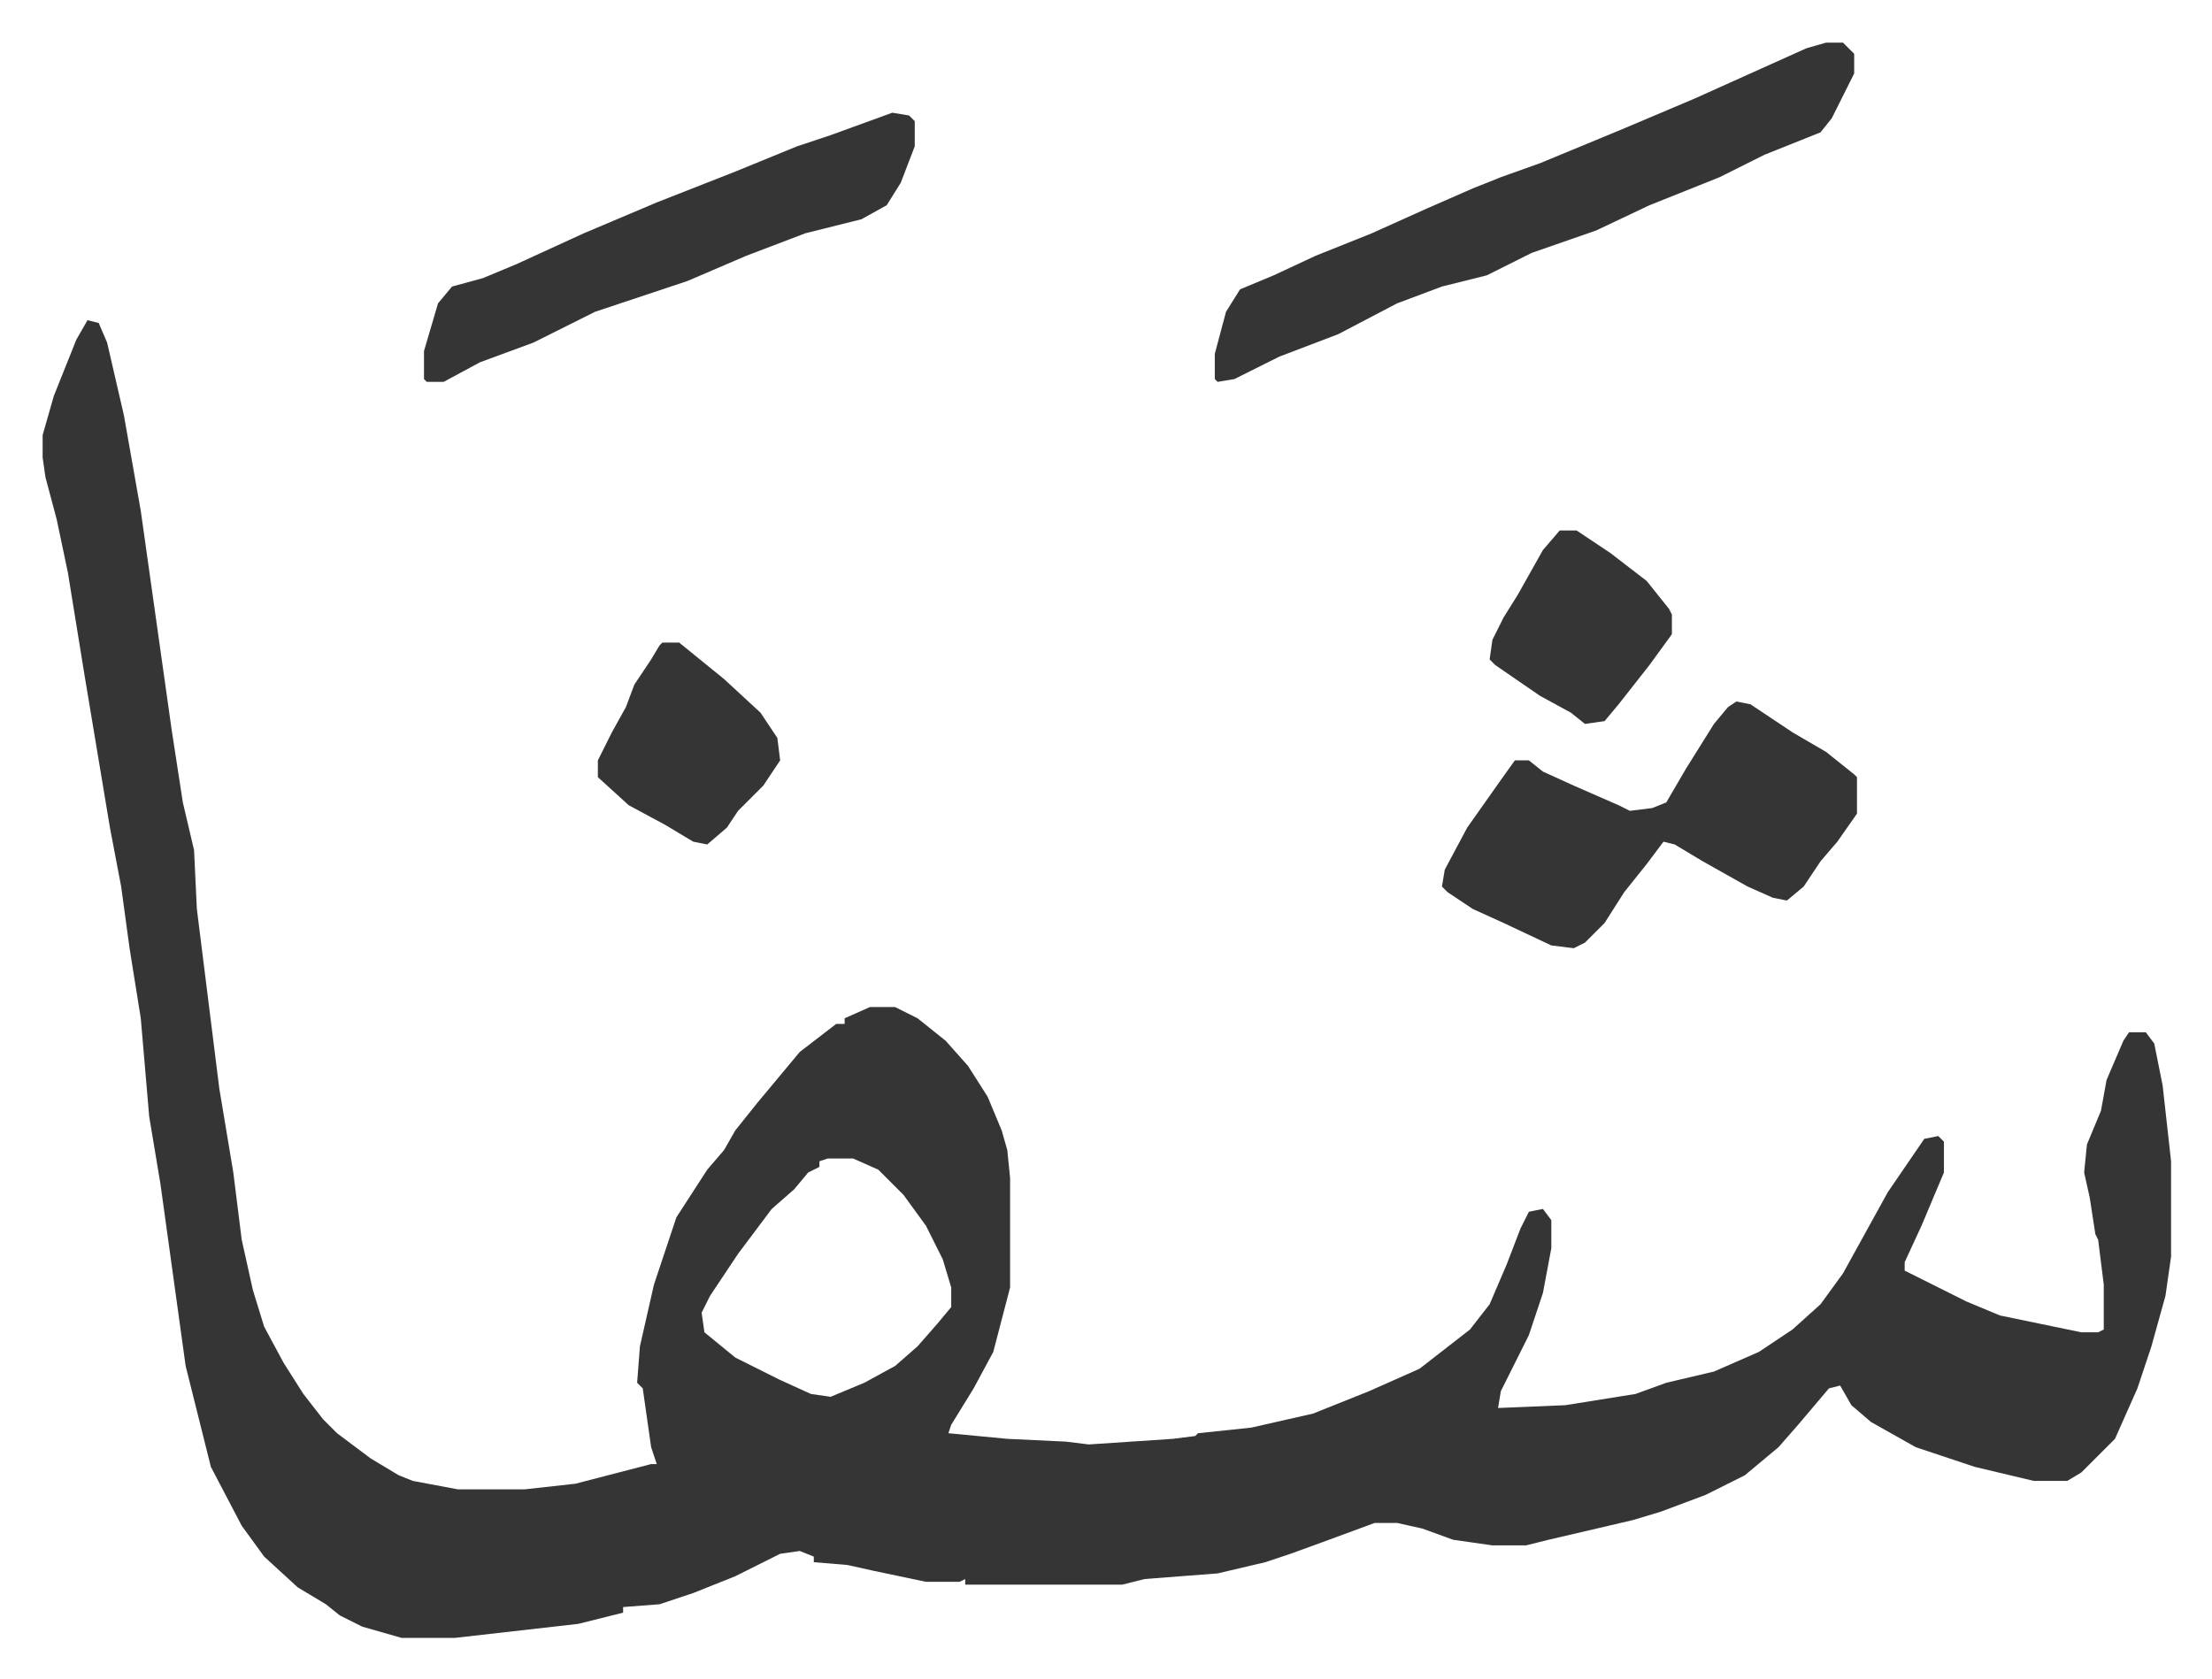
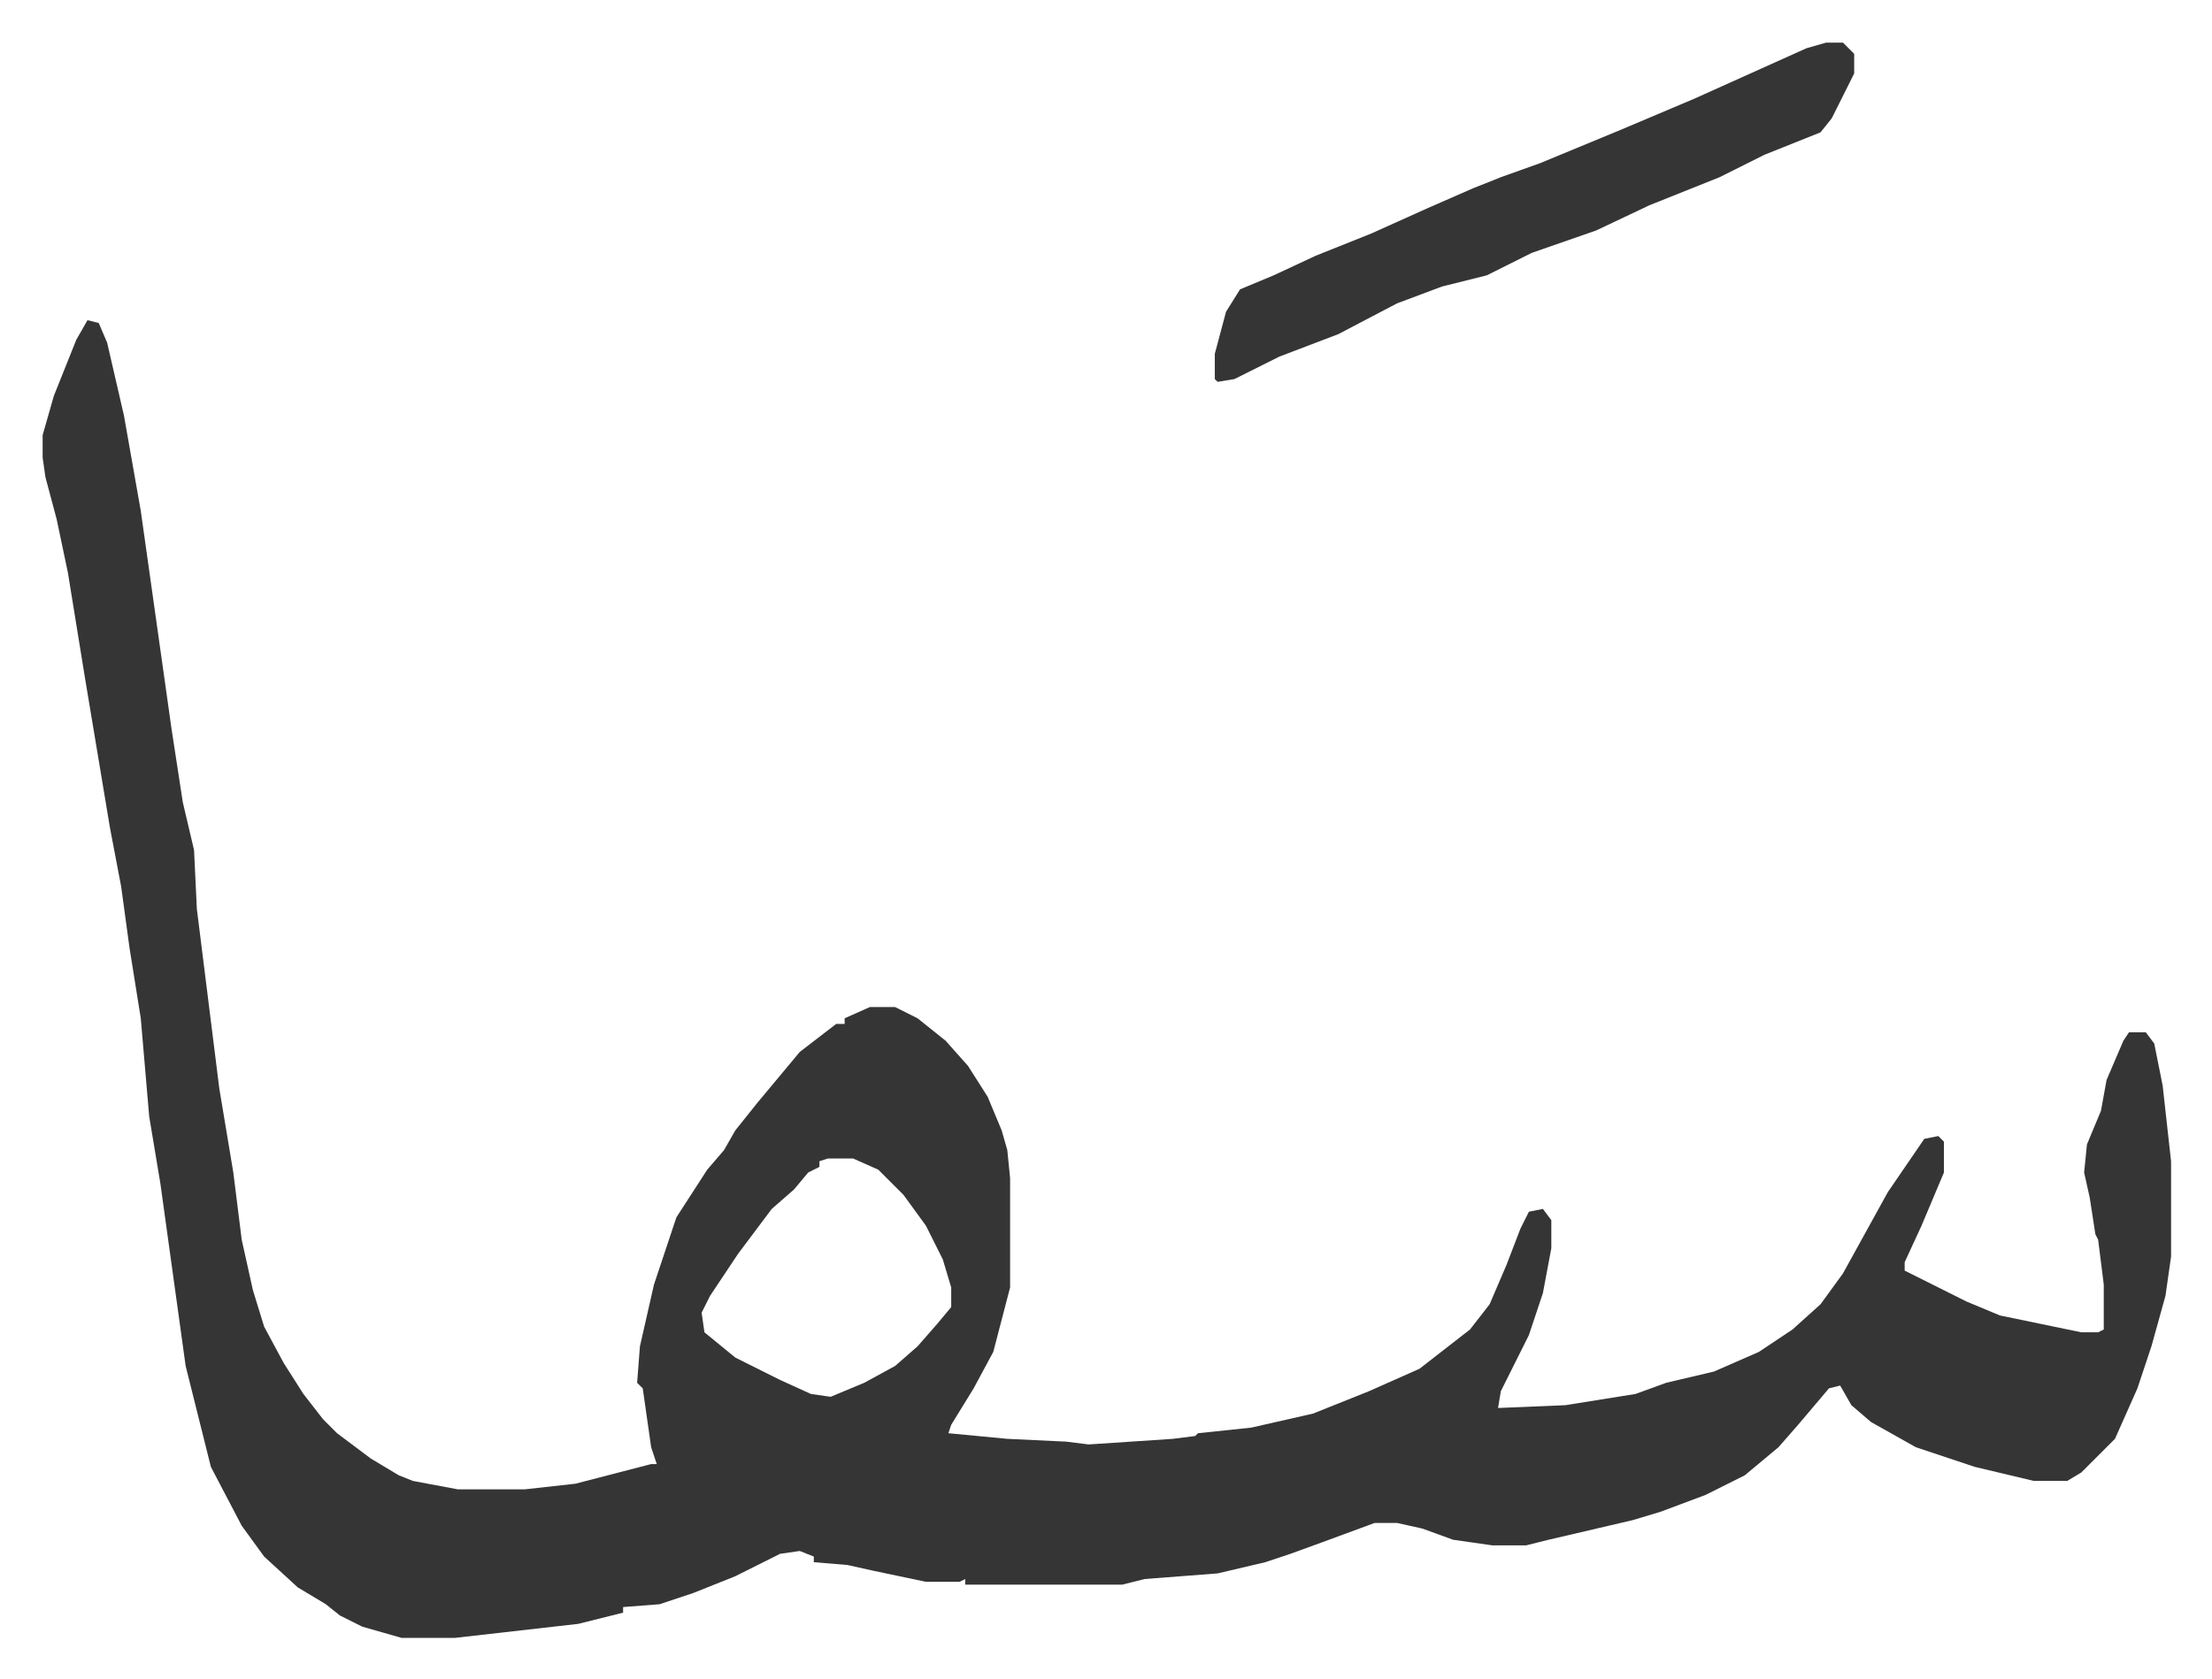
<svg xmlns="http://www.w3.org/2000/svg" viewBox="-15.2 418.8 788.8 598.8">
  <path fill="#353535" id="rule_normal" d="m16 533 4 1 3 7 6 26 6 34 11 78 4 26 4 17 1 21 8 64 5 30 3 24 4 18 4 13 7 13 7 11 7 9 5 5 12 9 10 6 5 2 16 3h24l18-2 27-7h2l-2-6-3-21-2-2 1-13 5-22 8-24 11-17 6-7 4-7 8-10 10-12 5-6 13-10h3v-2l9-4h9l8 4 10 8 8 9 7 11 5 12 2 7 1 10v39l-6 23-7 13-8 13-1 3 21 2 21 1 8 1 30-2 8-1 1-1 19-2 22-5 20-8 18-8 18-14 7-9 6-14 5-13 3-6 5-1 3 4v10l-3 16-5 15-8 16-2 4-1 6 24-1 25-4 11-4 17-4 16-7 12-8 10-9 8-11 16-29 13-19 5-1 2 2v11l-8 19-6 13v3l22 11 12 5 29 6h6l2-1v-16l-2-16-1-2-2-13-2-9 1-10 5-12 2-11 6-14 2-3h6l3 4 3 15 3 27v34l-2 14-5 18-5 15-8 18-12 12-5 3h-12l-21-5-21-7-16-9-7-6-4-7-4 1-11 13-7 8-12 10-14 7-16 6-10 3-30 7-8 2h-12l-14-2-11-4-9-2h-8l-19 7-11 4-9 3-17 4-26 2-8 2h-56v-2l-2 1h-12l-19-4-9-2-12-1v-2l-5-2-7 1-16 8-15 6-12 4-13 1v2l-16 4-44 5h-19l-14-4-8-4-5-4-10-6-12-11-8-11-11-21-9-36-9-65-4-24-3-35-4-25-3-22-4-21-9-54-6-37-4-19-4-15-1-7v-8l4-14 8-20zm264 299-3 1v2l-4 2-5 6-8 7-12 16-10 15-3 6 1 7 11 9 16 8 11 5 7 1 12-5 11-6 8-7 7-8 5-6v-7l-3-10-6-12-8-11-9-9-9-4zm356-398h6l4 4v7l-8 16-4 5-20 8-16 8-25 10-19 9-23 8-16 8-16 4-16 6-21 11-21 8-16 8-6 1-1-1v-9l4-15 5-8 12-5 15-7 20-8 20-9 16-7 10-4 14-5 29-12 26-11 20-9 20-9z" />
-   <path fill="#353535" id="rule_normal" d="m604 669 5 1 15 10 12 7 10 8 1 1v13l-7 10-6 7-6 9-6 5-5-1-9-4-16-9-10-6-4-1-6 8-8 10-7 11-7 7-4 2-8-1-17-8-11-5-9-6-2-2 1-6 8-15 12-17 5-7h5l5 4 11 5 16 7 4 2 8-1 5-2 7-12 10-16 5-6zM303 459l6 1 2 2v9l-5 13-5 8-9 5-20 5-21 8-21 9-9 3-24 8-22 11-19 7-13 7h-6l-1-1v-10l5-17 5-6 11-3 12-5 24-11 26-11 28-11 22-9 12-4zm-82 189h6l16 13 13 12 6 9 1 8-6 9-9 9-4 6-7 6-5-1-10-6-13-7-11-10v-6l5-10 5-9 3-8 6-9 3-5zm320-40h6l12 8 13 10 8 10 1 2v7l-8 11-11 14-5 6-7 1-5-4-11-6-16-11-2-2 1-7 4-8 5-8 9-16z" />
</svg>